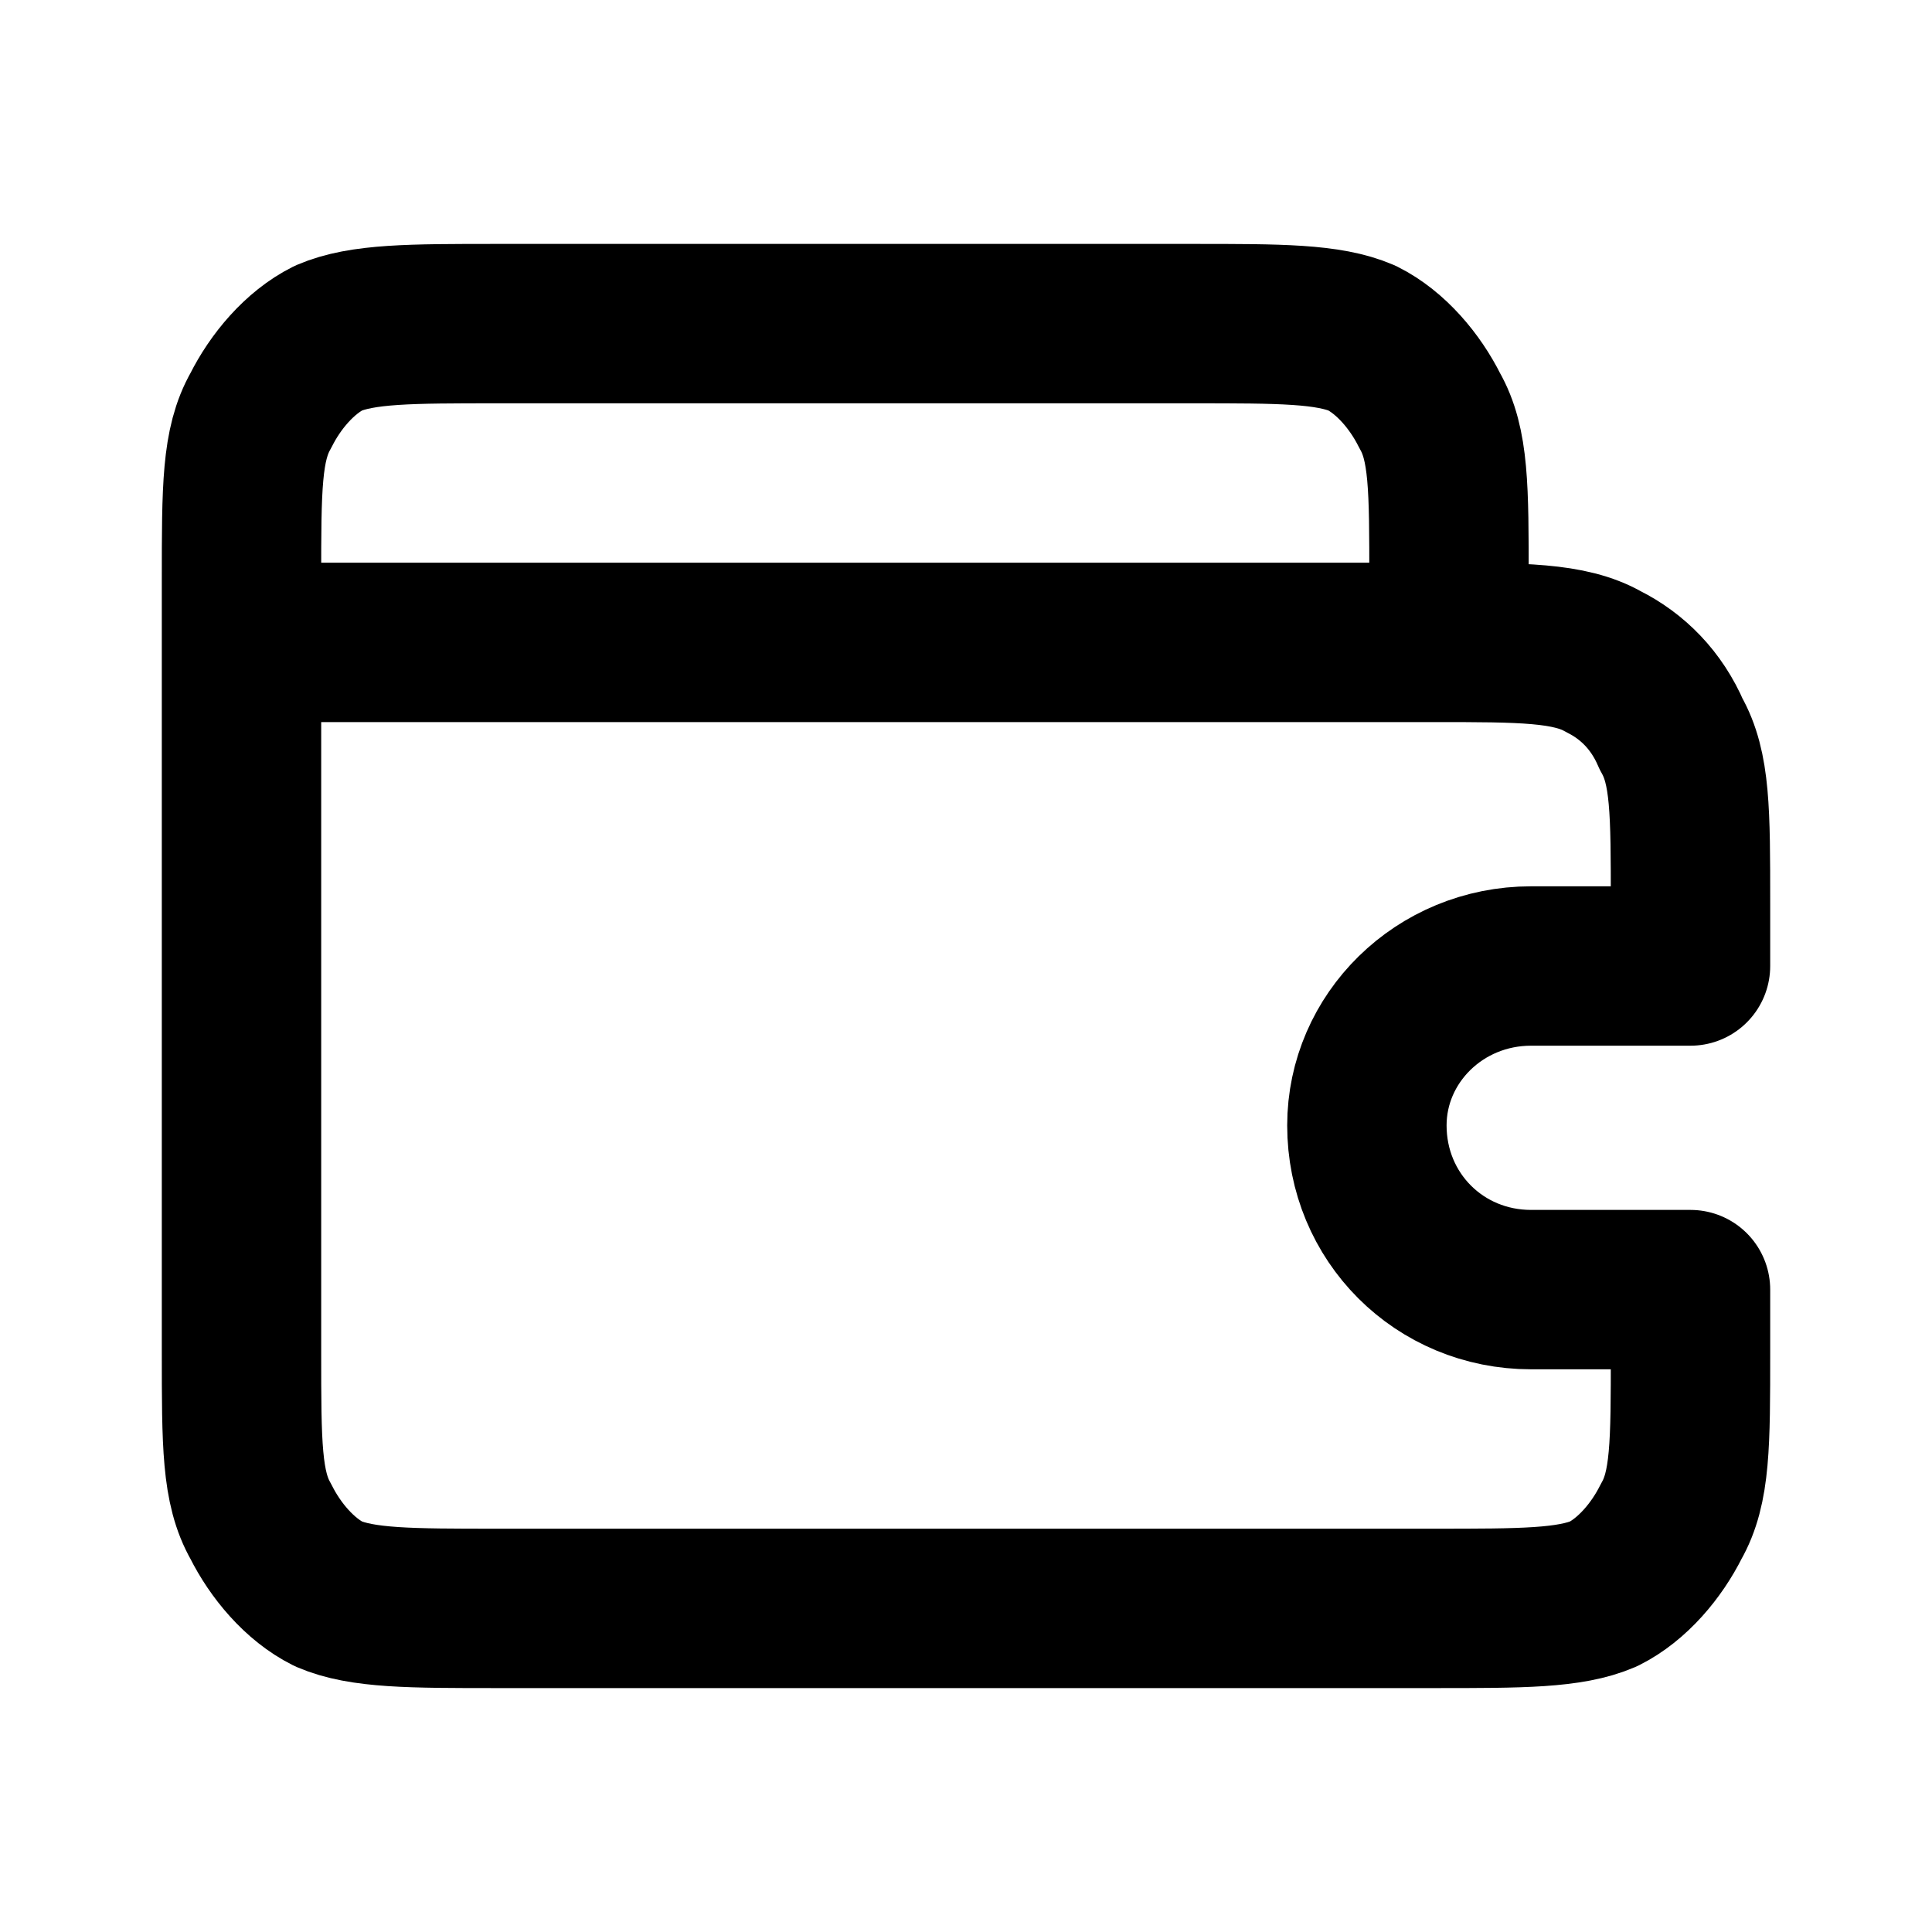
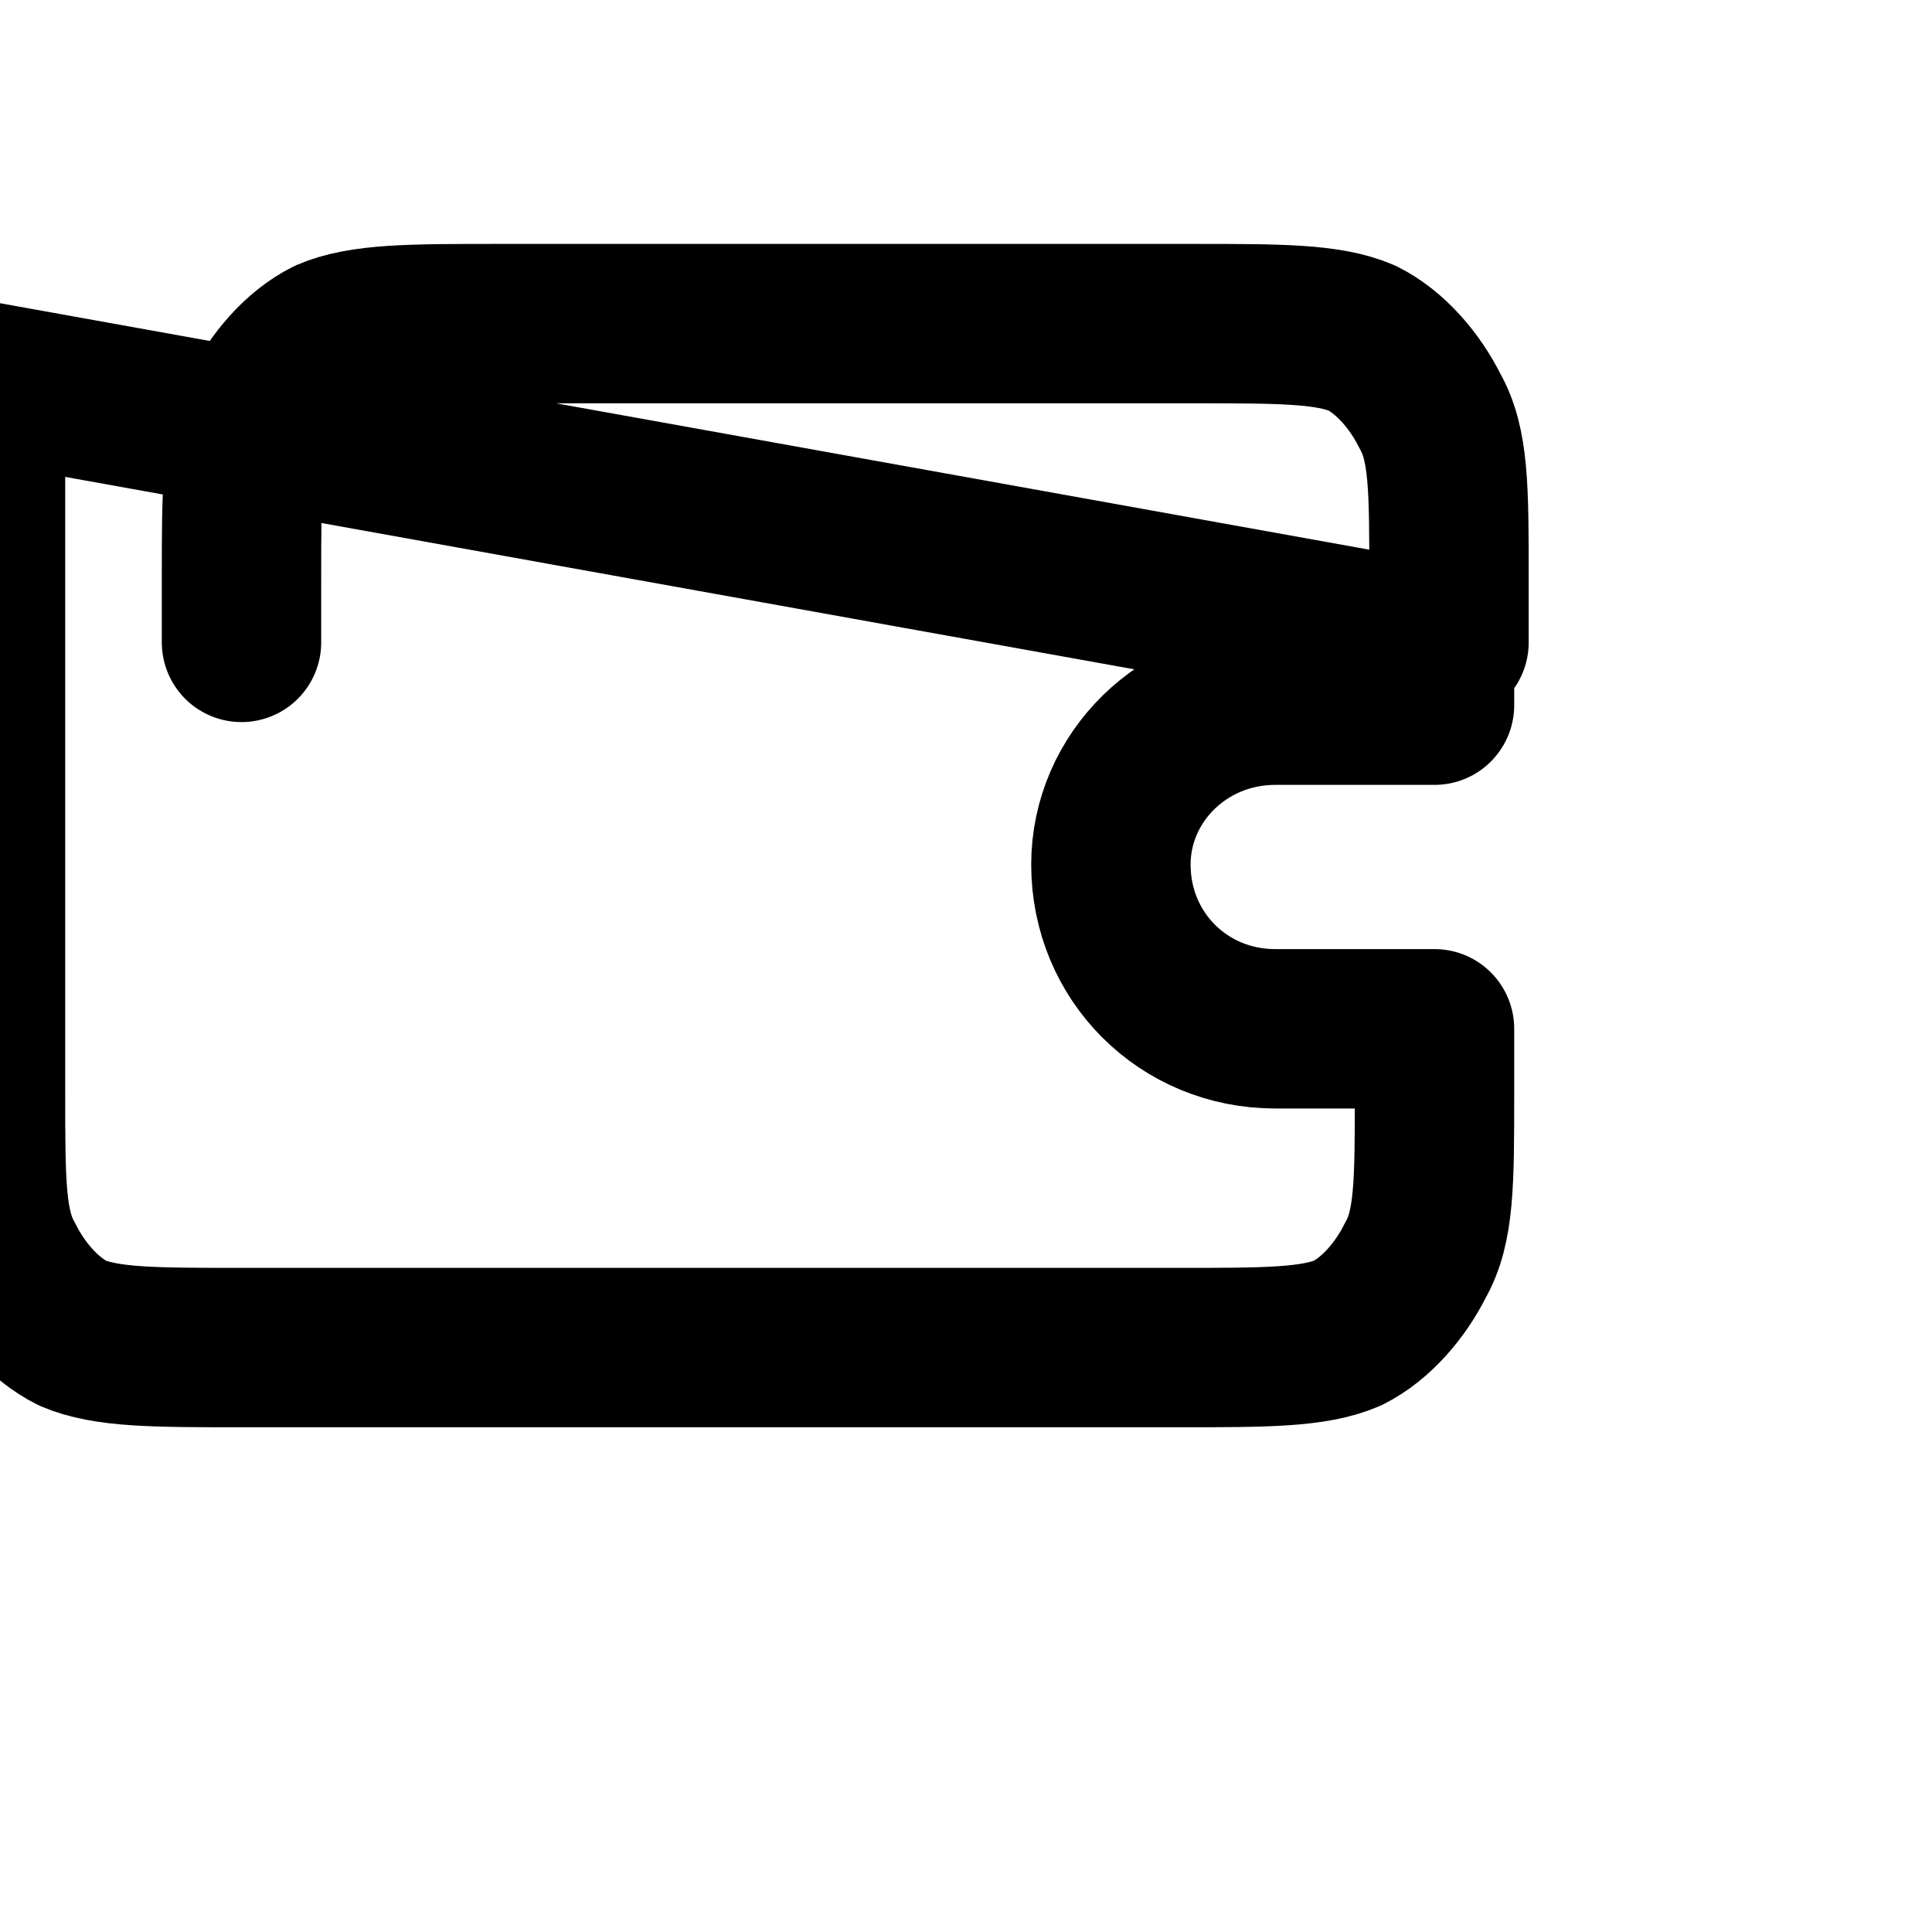
<svg xmlns="http://www.w3.org/2000/svg" version="1.2" viewBox="0 0 40 40" width="40" height="40">
  <title>wallet-svgrepo-com</title>
  <style>
		.s0 { fill: none;stroke: #000000;stroke-linecap: round;stroke-linejoin: round;stroke-width: 3.3 } 
	</style>
  <filter id="f0">
    <feFlood flood-color="#ffffff" flood-opacity="1" />
    <feBlend mode="normal" in2="SourceGraphic" />
    <feComposite in2="SourceAlpha" operator="in" />
  </filter>
  <g id="Folder 1" filter="url(#f0)">
-     <path fill-rule="evenodd" class="s0" d="m5 13.3v-1.3c0-1.9 0-2.8 0.4-3.5 0.3-0.6 0.8-1.2 1.4-1.5 0.7-0.3 1.7-0.3 3.5-0.3h14.4c1.8 0 2.8 0 3.5 0.3 0.6 0.3 1.1 0.9 1.4 1.5 0.4 0.7 0.4 1.6 0.4 3.5v1.3m-0.3 0c1.8 0 2.8 0 3.5 0.4 0.6 0.3 1.1 0.8 1.4 1.5 0.4 0.7 0.4 1.6 0.4 3.5v1.3h-3.3c-1.9 0-3.4 1.5-3.4 3.3 0 1.9 1.5 3.4 3.4 3.4h3.3v1.3c0 1.9 0 2.8-0.4 3.5-0.3 0.6-0.8 1.2-1.4 1.5-0.7 0.3-1.7 0.3-3.5 0.3h-19.4c-1.8 0-2.8 0-3.5-0.3-0.6-0.3-1.1-0.9-1.4-1.5-0.4-0.7-0.4-1.6-0.4-3.5v-14.7z" />
+     <path fill-rule="evenodd" class="s0" d="m5 13.3v-1.3c0-1.9 0-2.8 0.4-3.5 0.3-0.6 0.8-1.2 1.4-1.5 0.7-0.3 1.7-0.3 3.5-0.3h14.4c1.8 0 2.8 0 3.5 0.3 0.6 0.3 1.1 0.9 1.4 1.5 0.4 0.7 0.4 1.6 0.4 3.5v1.3m-0.3 0v1.3h-3.3c-1.9 0-3.4 1.5-3.4 3.3 0 1.9 1.5 3.4 3.4 3.4h3.3v1.3c0 1.9 0 2.8-0.4 3.5-0.3 0.6-0.8 1.2-1.4 1.5-0.7 0.3-1.7 0.3-3.5 0.3h-19.4c-1.8 0-2.8 0-3.5-0.3-0.6-0.3-1.1-0.9-1.4-1.5-0.4-0.7-0.4-1.6-0.4-3.5v-14.7z" />
  </g>
</svg>